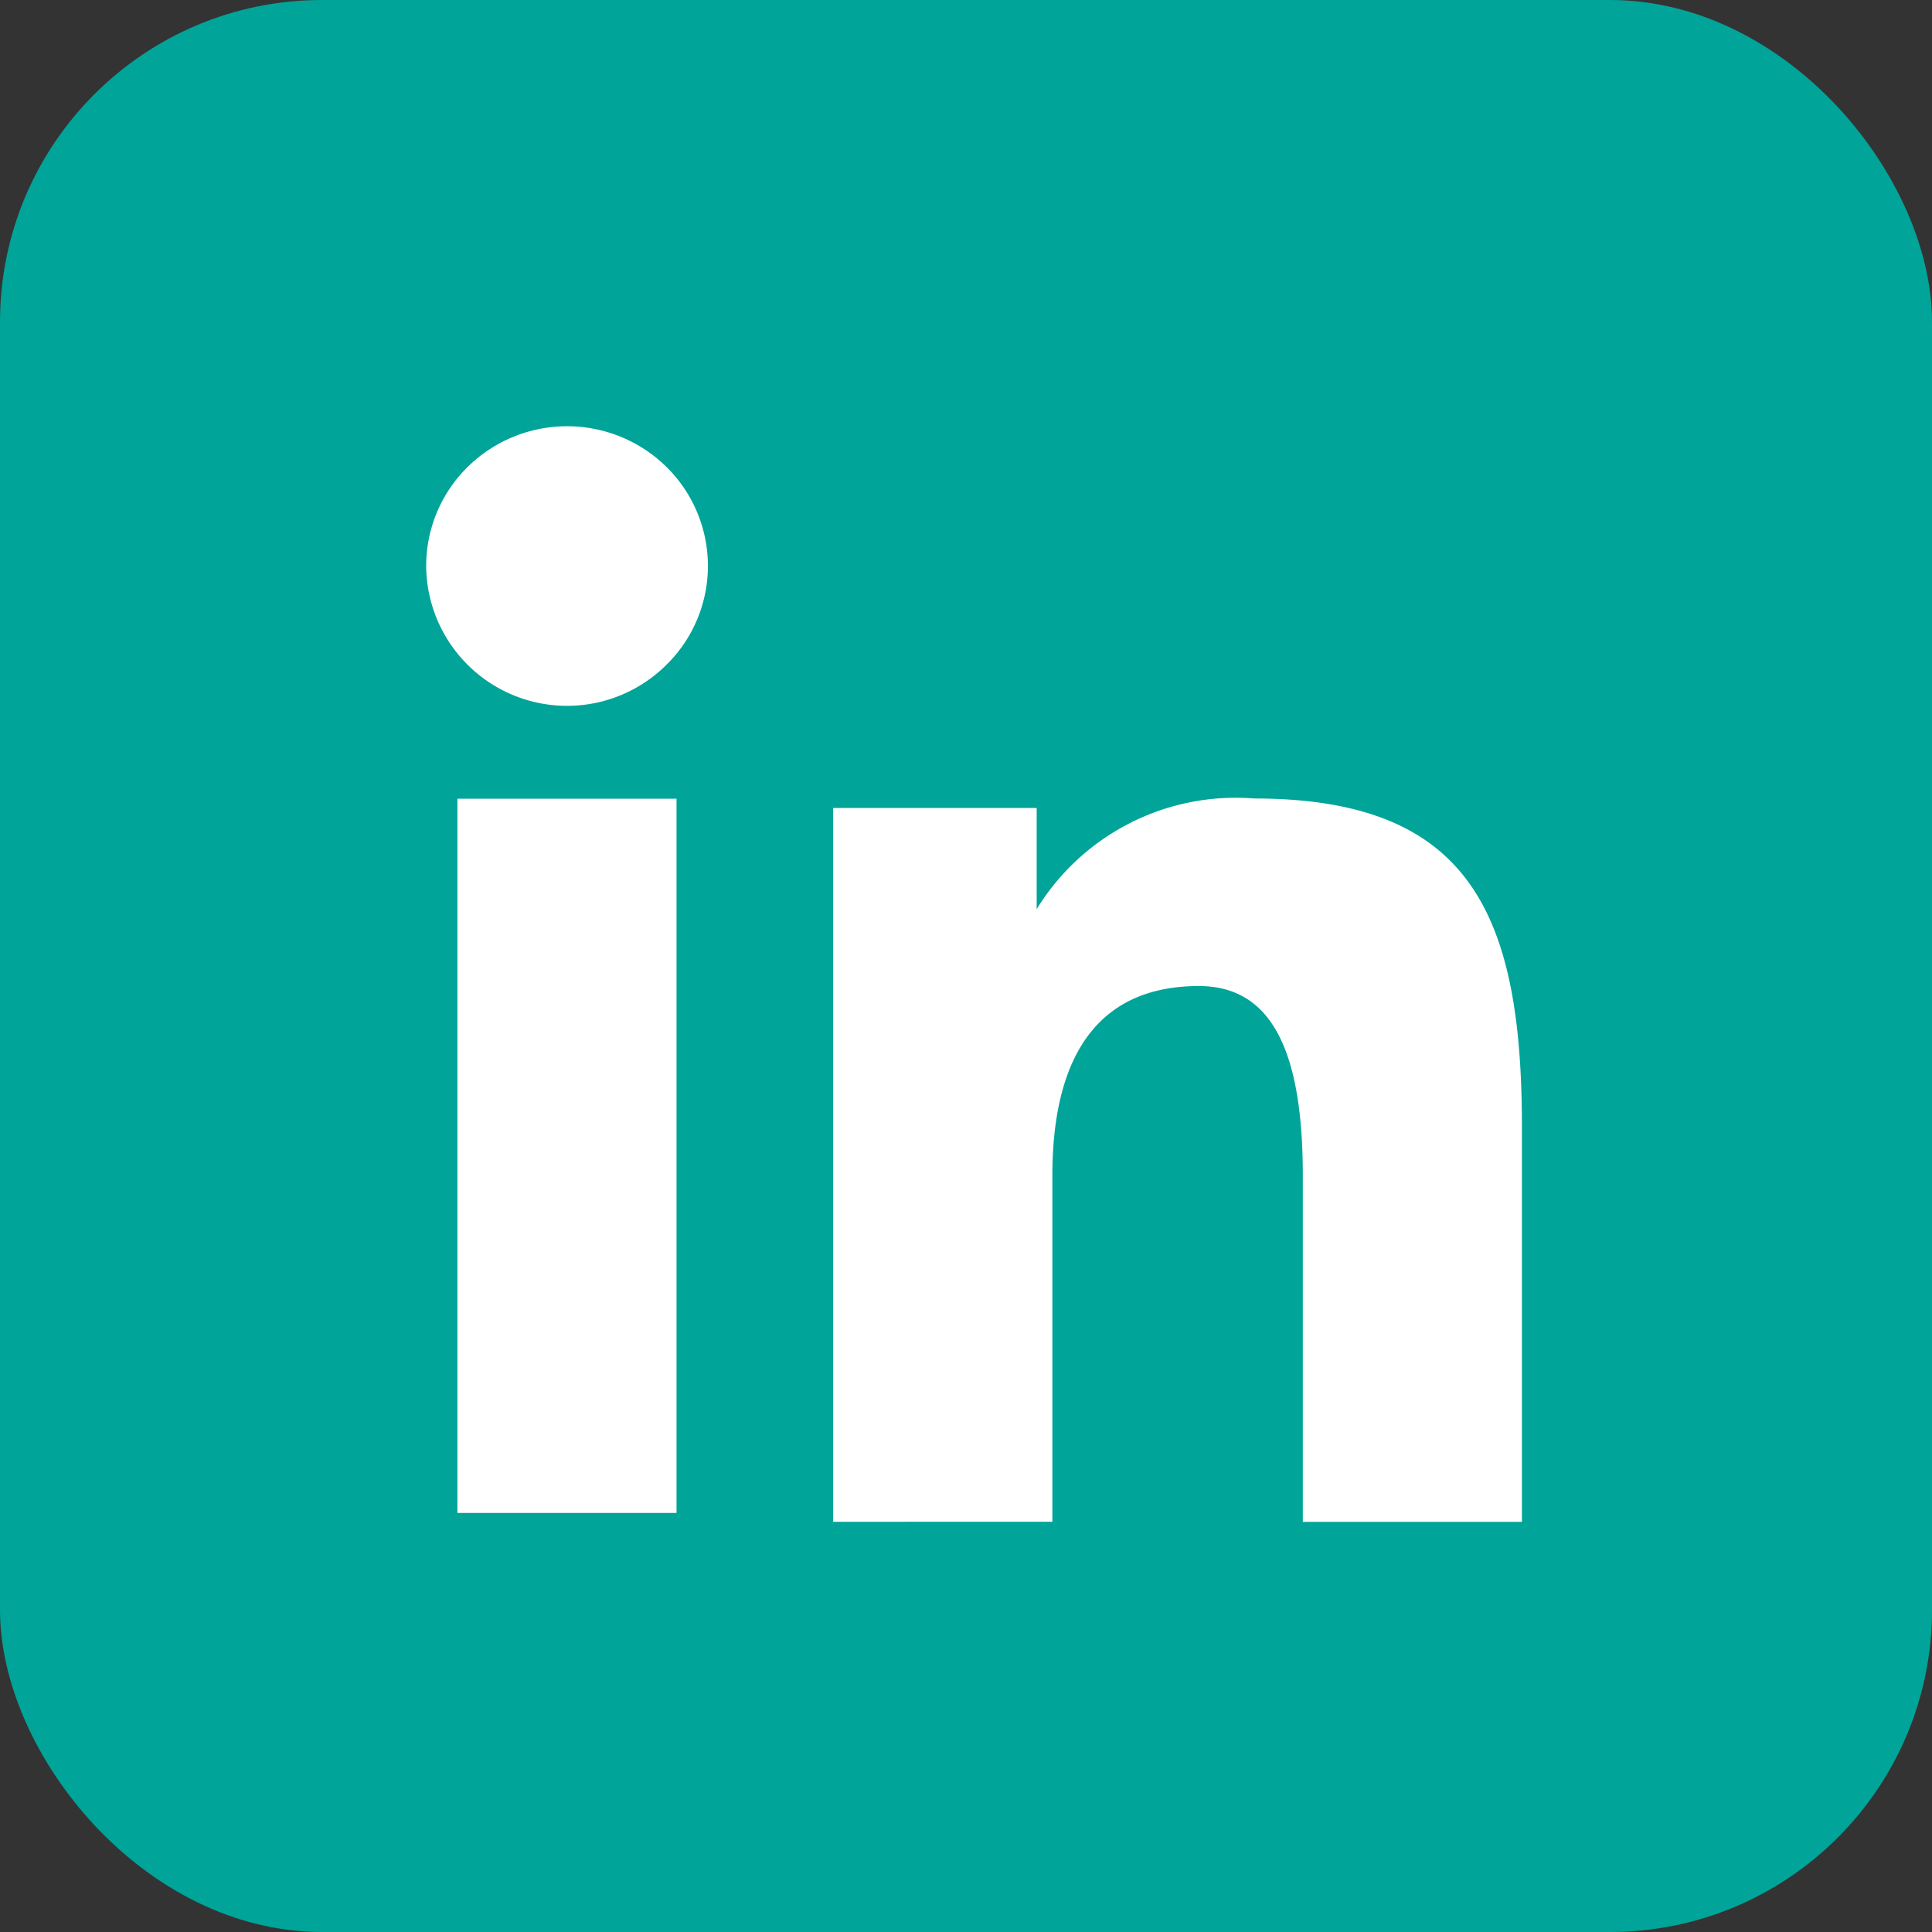
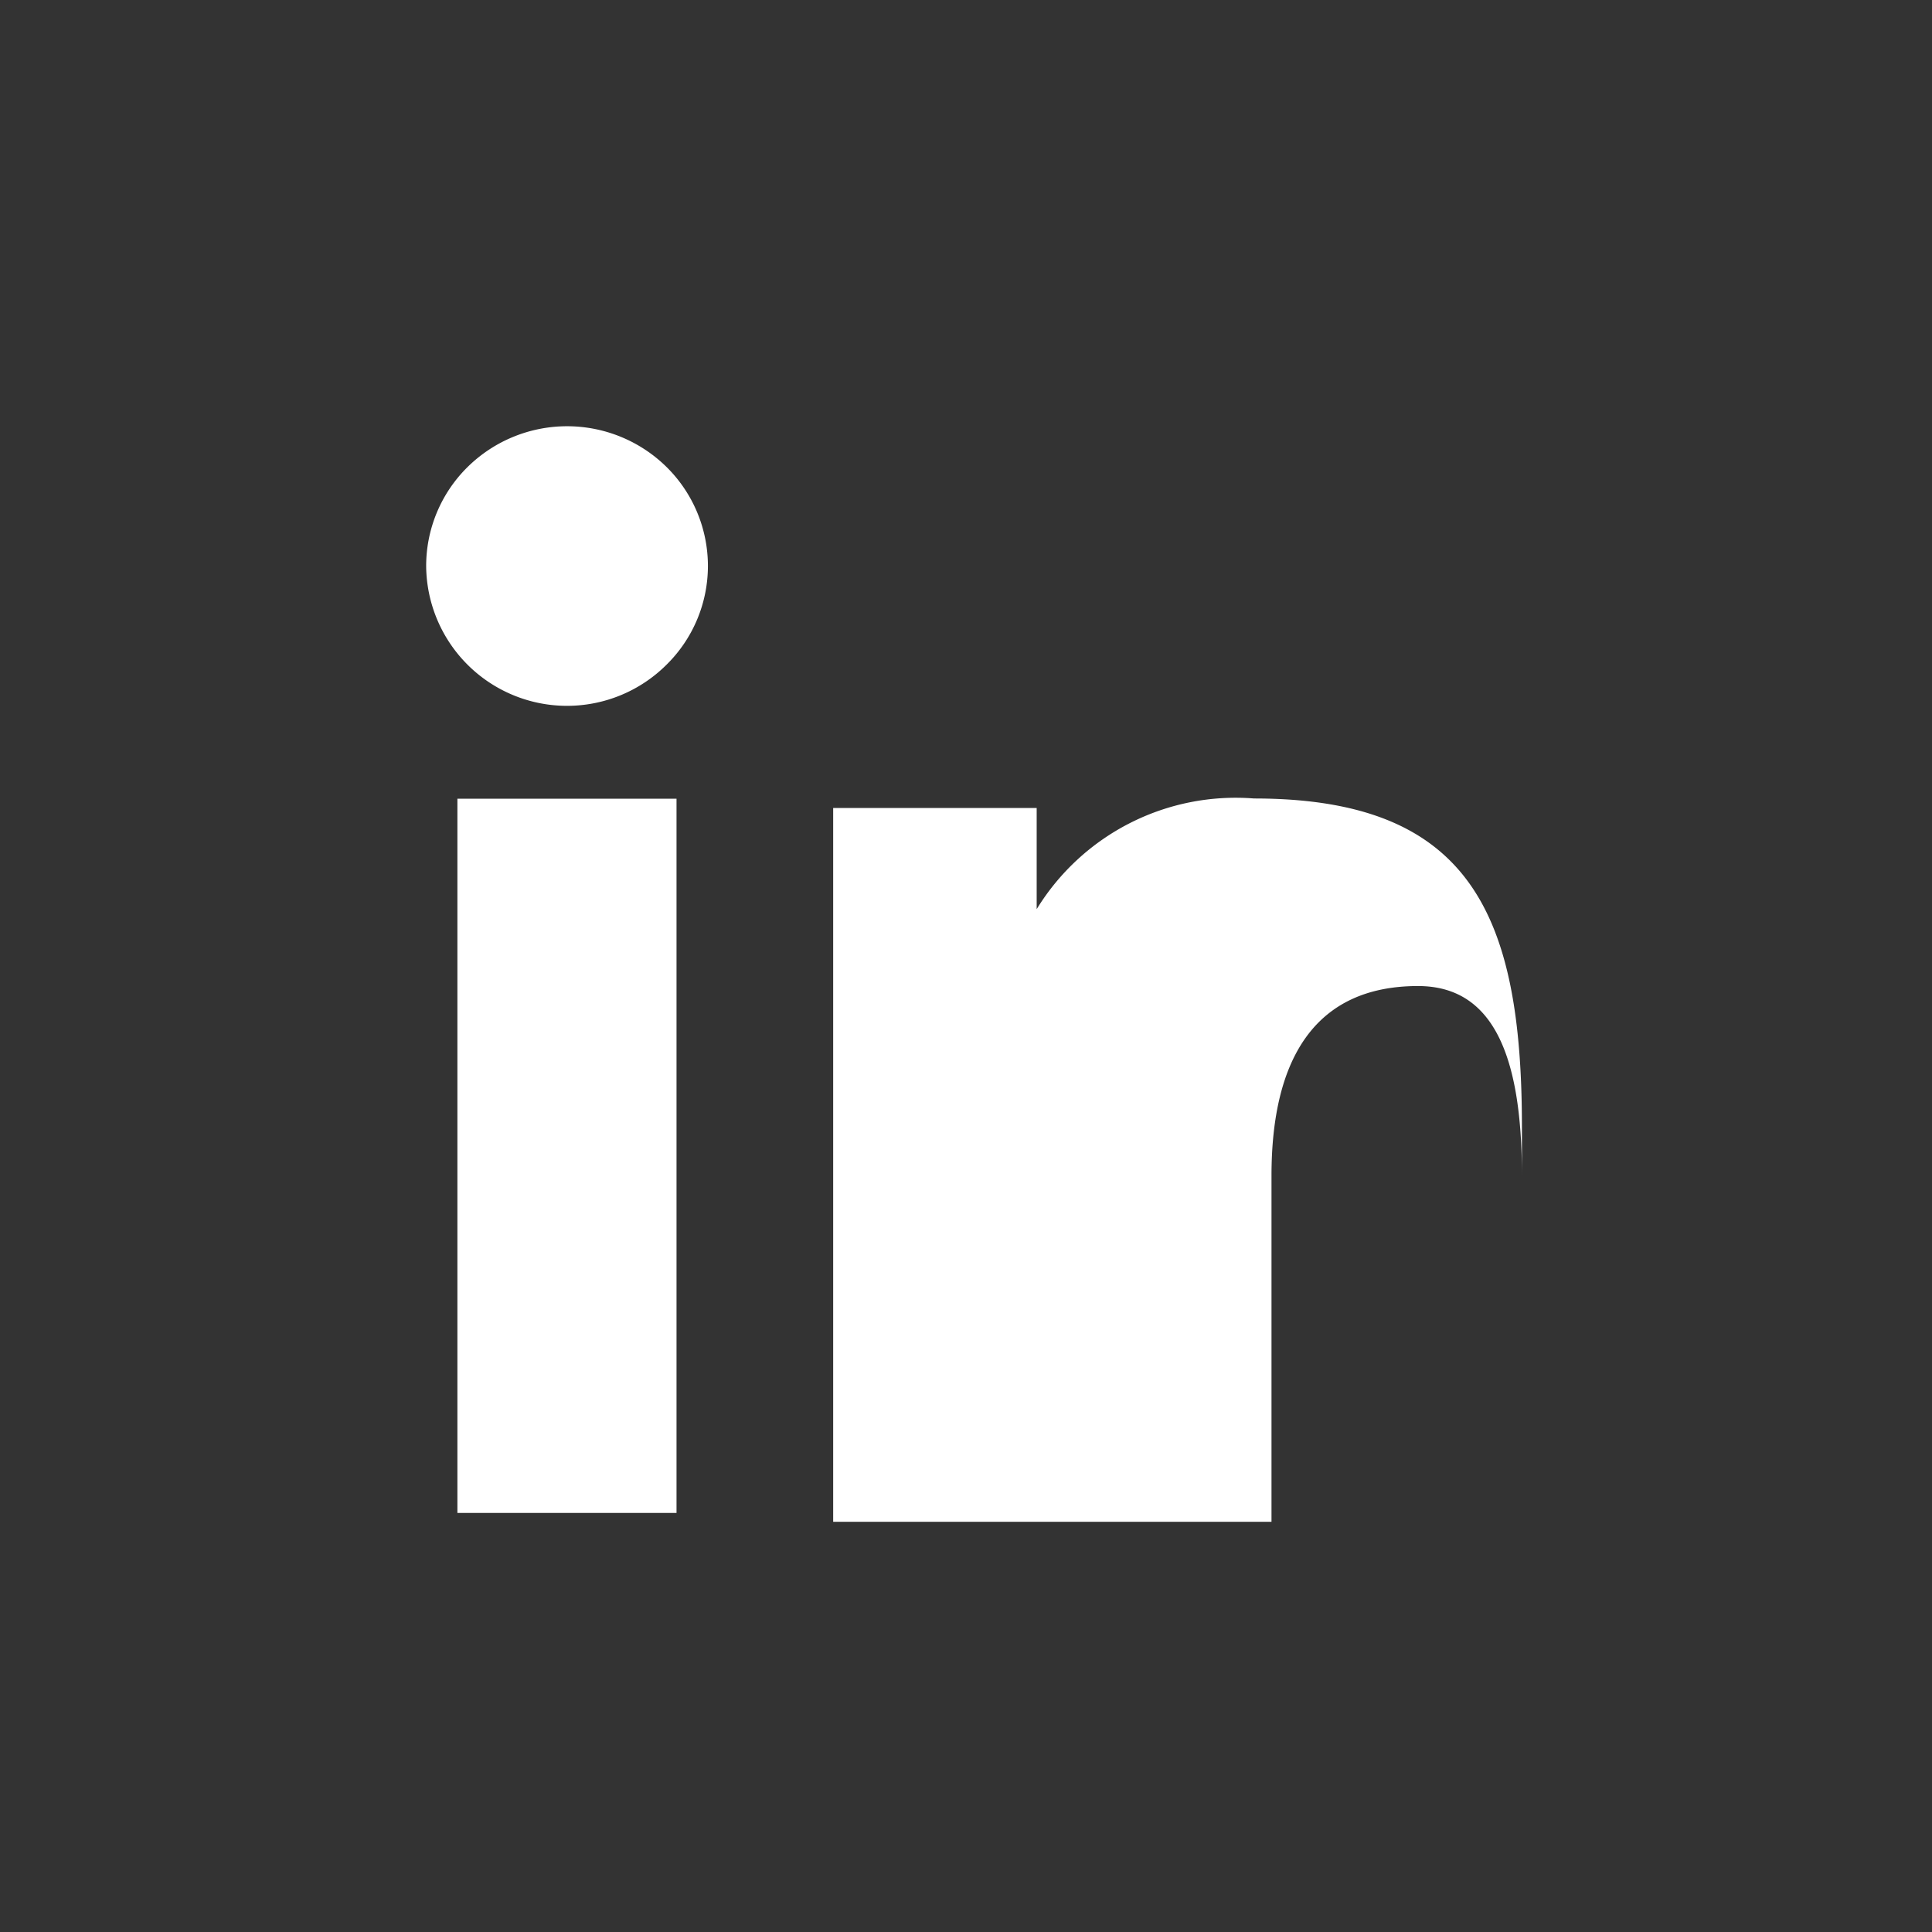
<svg xmlns="http://www.w3.org/2000/svg" width="24" height="24" viewBox="0 0 24 24">
  <rect x="0" y="0" width="24" height="24" fill="#333333" stroke="none" />
  <defs>
    <clipPath id="clip-linkedin_correo_autoridad">
      <rect width="24" height="24" />
    </clipPath>
  </defs>
  <g id="linkedin_correo_autoridad" clip-path="url(#clip-linkedin_correo_autoridad)">
-     <rect id="Rectángulo_23" data-name="Rectángulo 23" width="24" height="24" rx="4" fill="#00a499" />
-     <path id="Icon_akar-linkedin-fill" data-name="Icon akar-linkedin-fill" d="M8.056,7.743h2.528V9a2.9,2.9,0,0,1,2.7-1.375c2.689,0,3.328,1.442,3.328,4.086v4.9H13.89v-4.3c0-1.506-.364-2.356-1.291-2.356-1.286,0-1.82.915-1.82,2.355v4.3H8.056V7.743ZM3.388,16.5H6.11V7.628H3.388V16.5ZM6.5,4.736a1.722,1.722,0,0,1-.513,1.226A1.75,1.75,0,0,1,3,4.736a1.725,1.725,0,0,1,.513-1.227,1.761,1.761,0,0,1,2.475,0A1.728,1.728,0,0,1,6.5,4.736Z" transform="translate(2.294 2.294)" fill="#fff" />
+     <path id="Icon_akar-linkedin-fill" data-name="Icon akar-linkedin-fill" d="M8.056,7.743h2.528V9a2.9,2.9,0,0,1,2.7-1.375c2.689,0,3.328,1.442,3.328,4.086v4.9v-4.3c0-1.506-.364-2.356-1.291-2.356-1.286,0-1.82.915-1.82,2.355v4.3H8.056V7.743ZM3.388,16.5H6.11V7.628H3.388V16.5ZM6.5,4.736a1.722,1.722,0,0,1-.513,1.226A1.75,1.75,0,0,1,3,4.736a1.725,1.725,0,0,1,.513-1.227,1.761,1.761,0,0,1,2.475,0A1.728,1.728,0,0,1,6.5,4.736Z" transform="translate(2.294 2.294)" fill="#fff" />
  </g>
</svg>